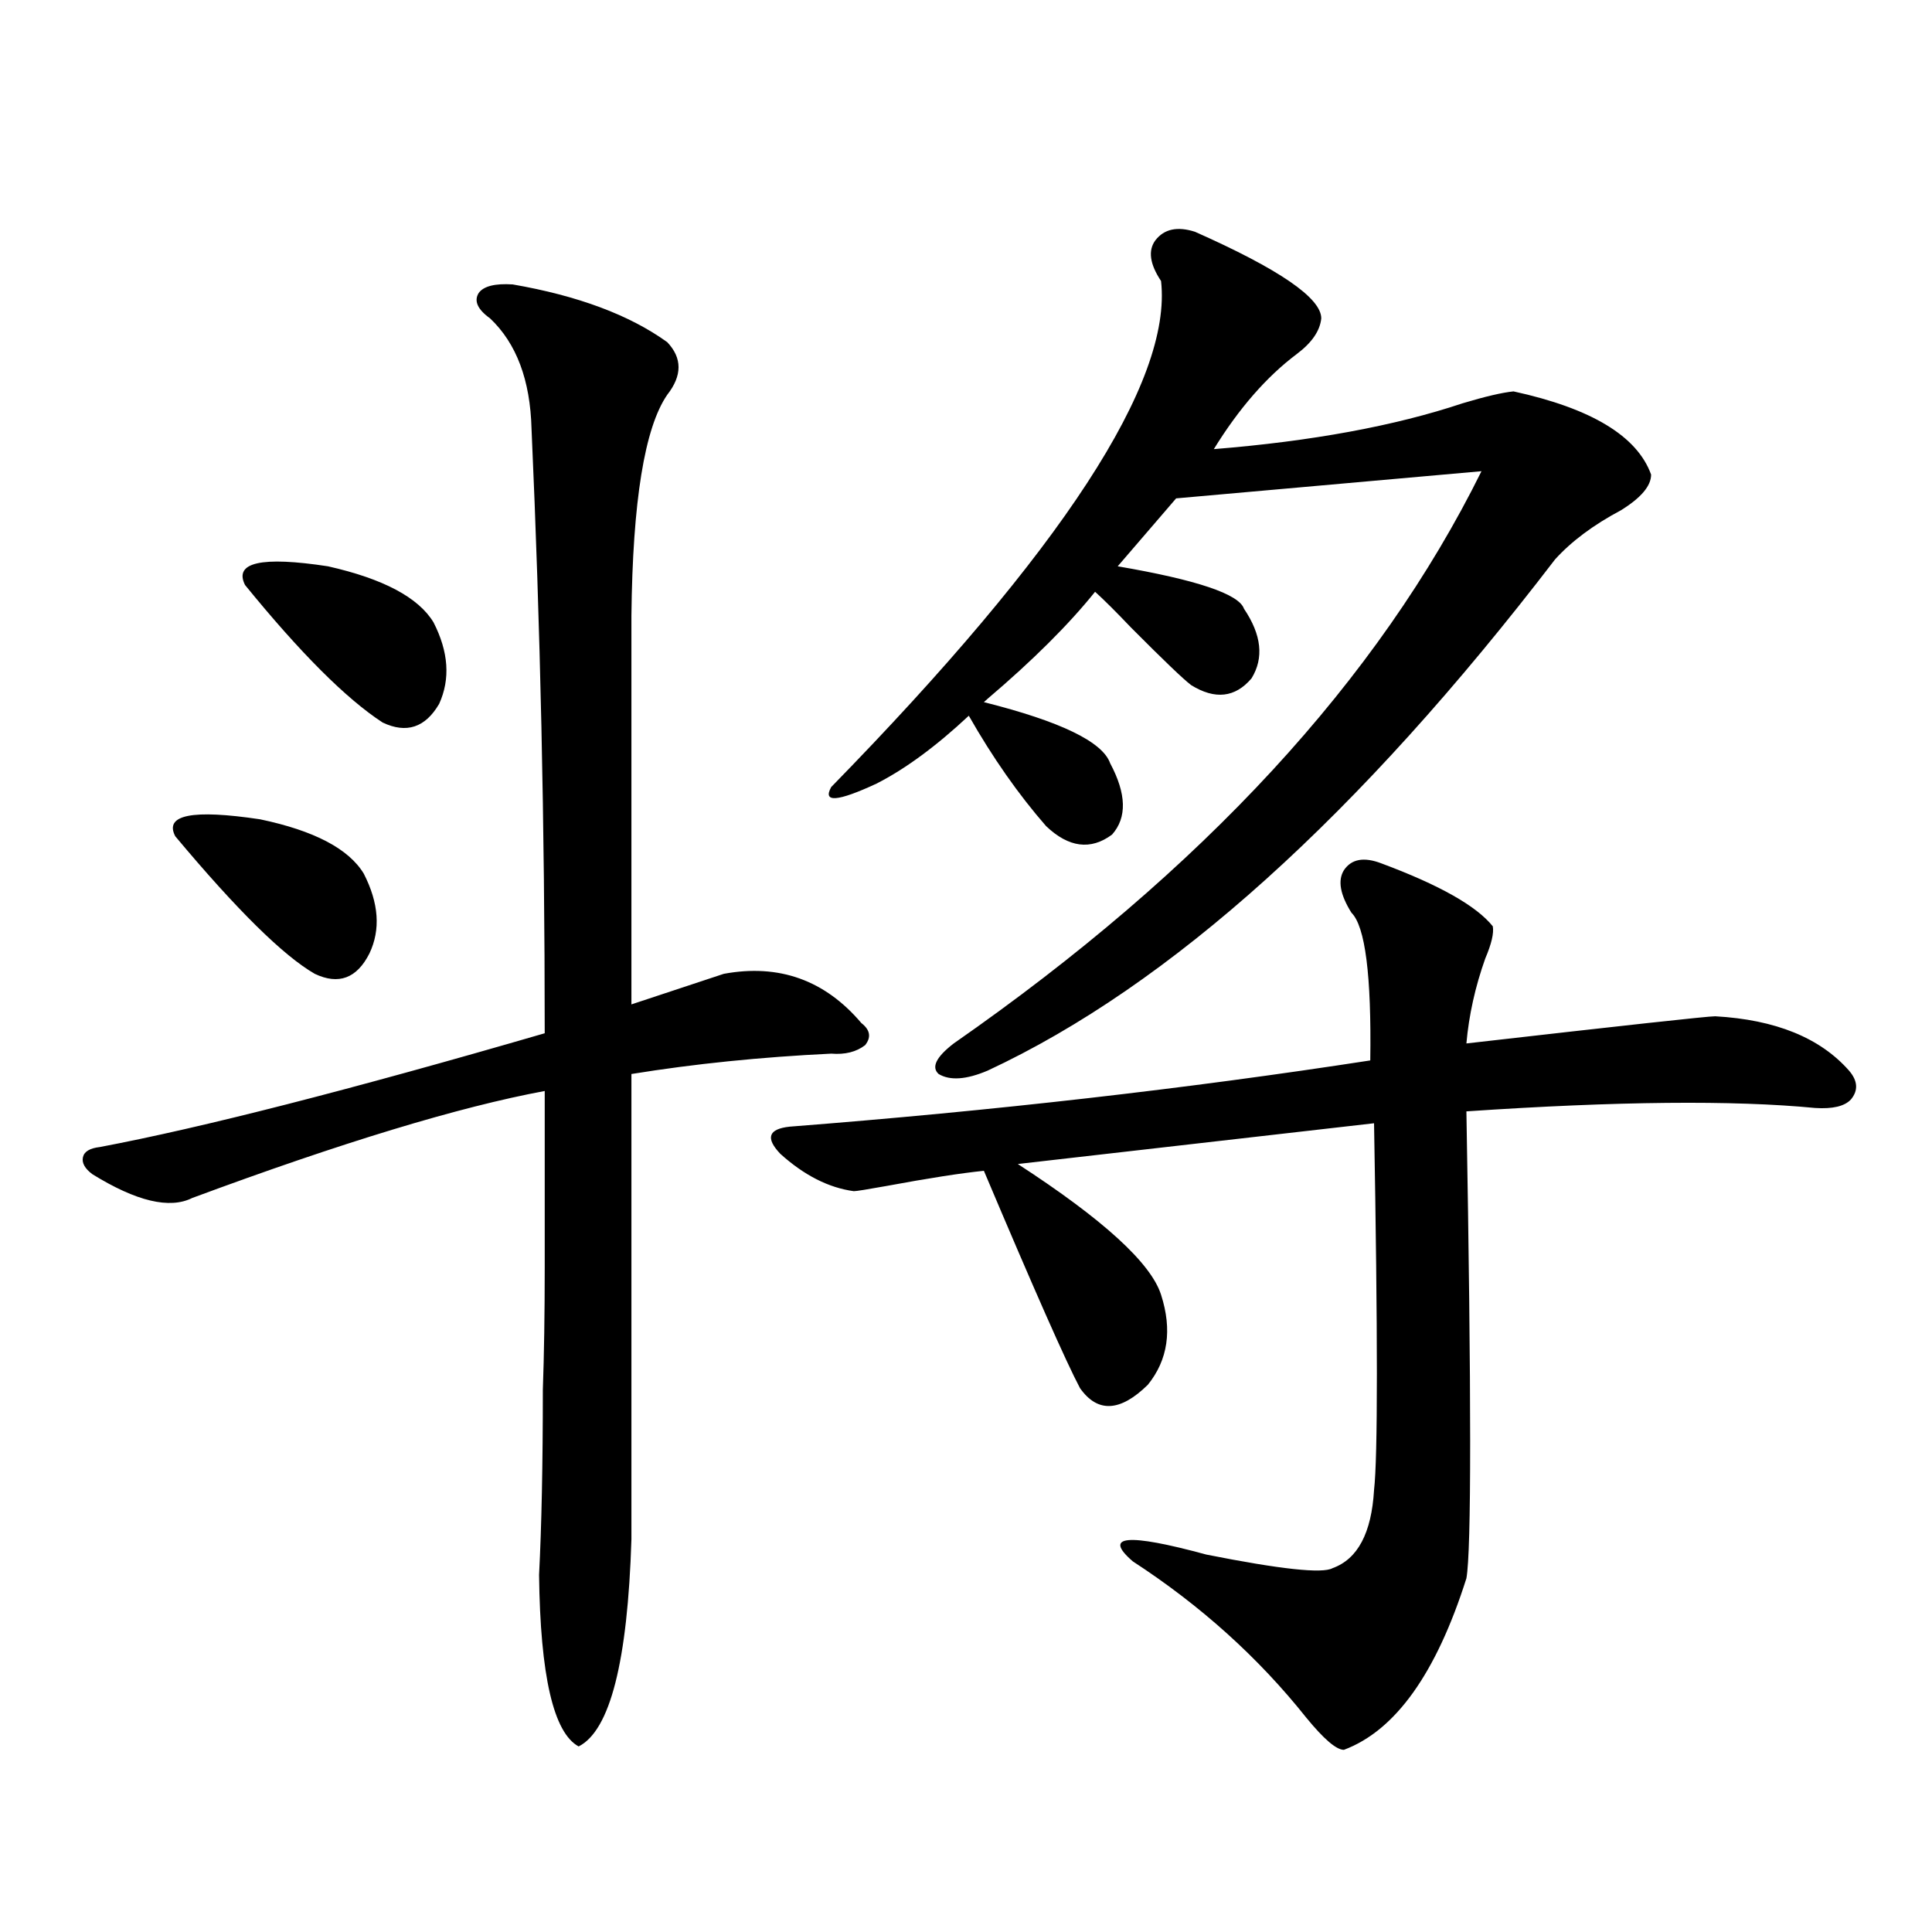
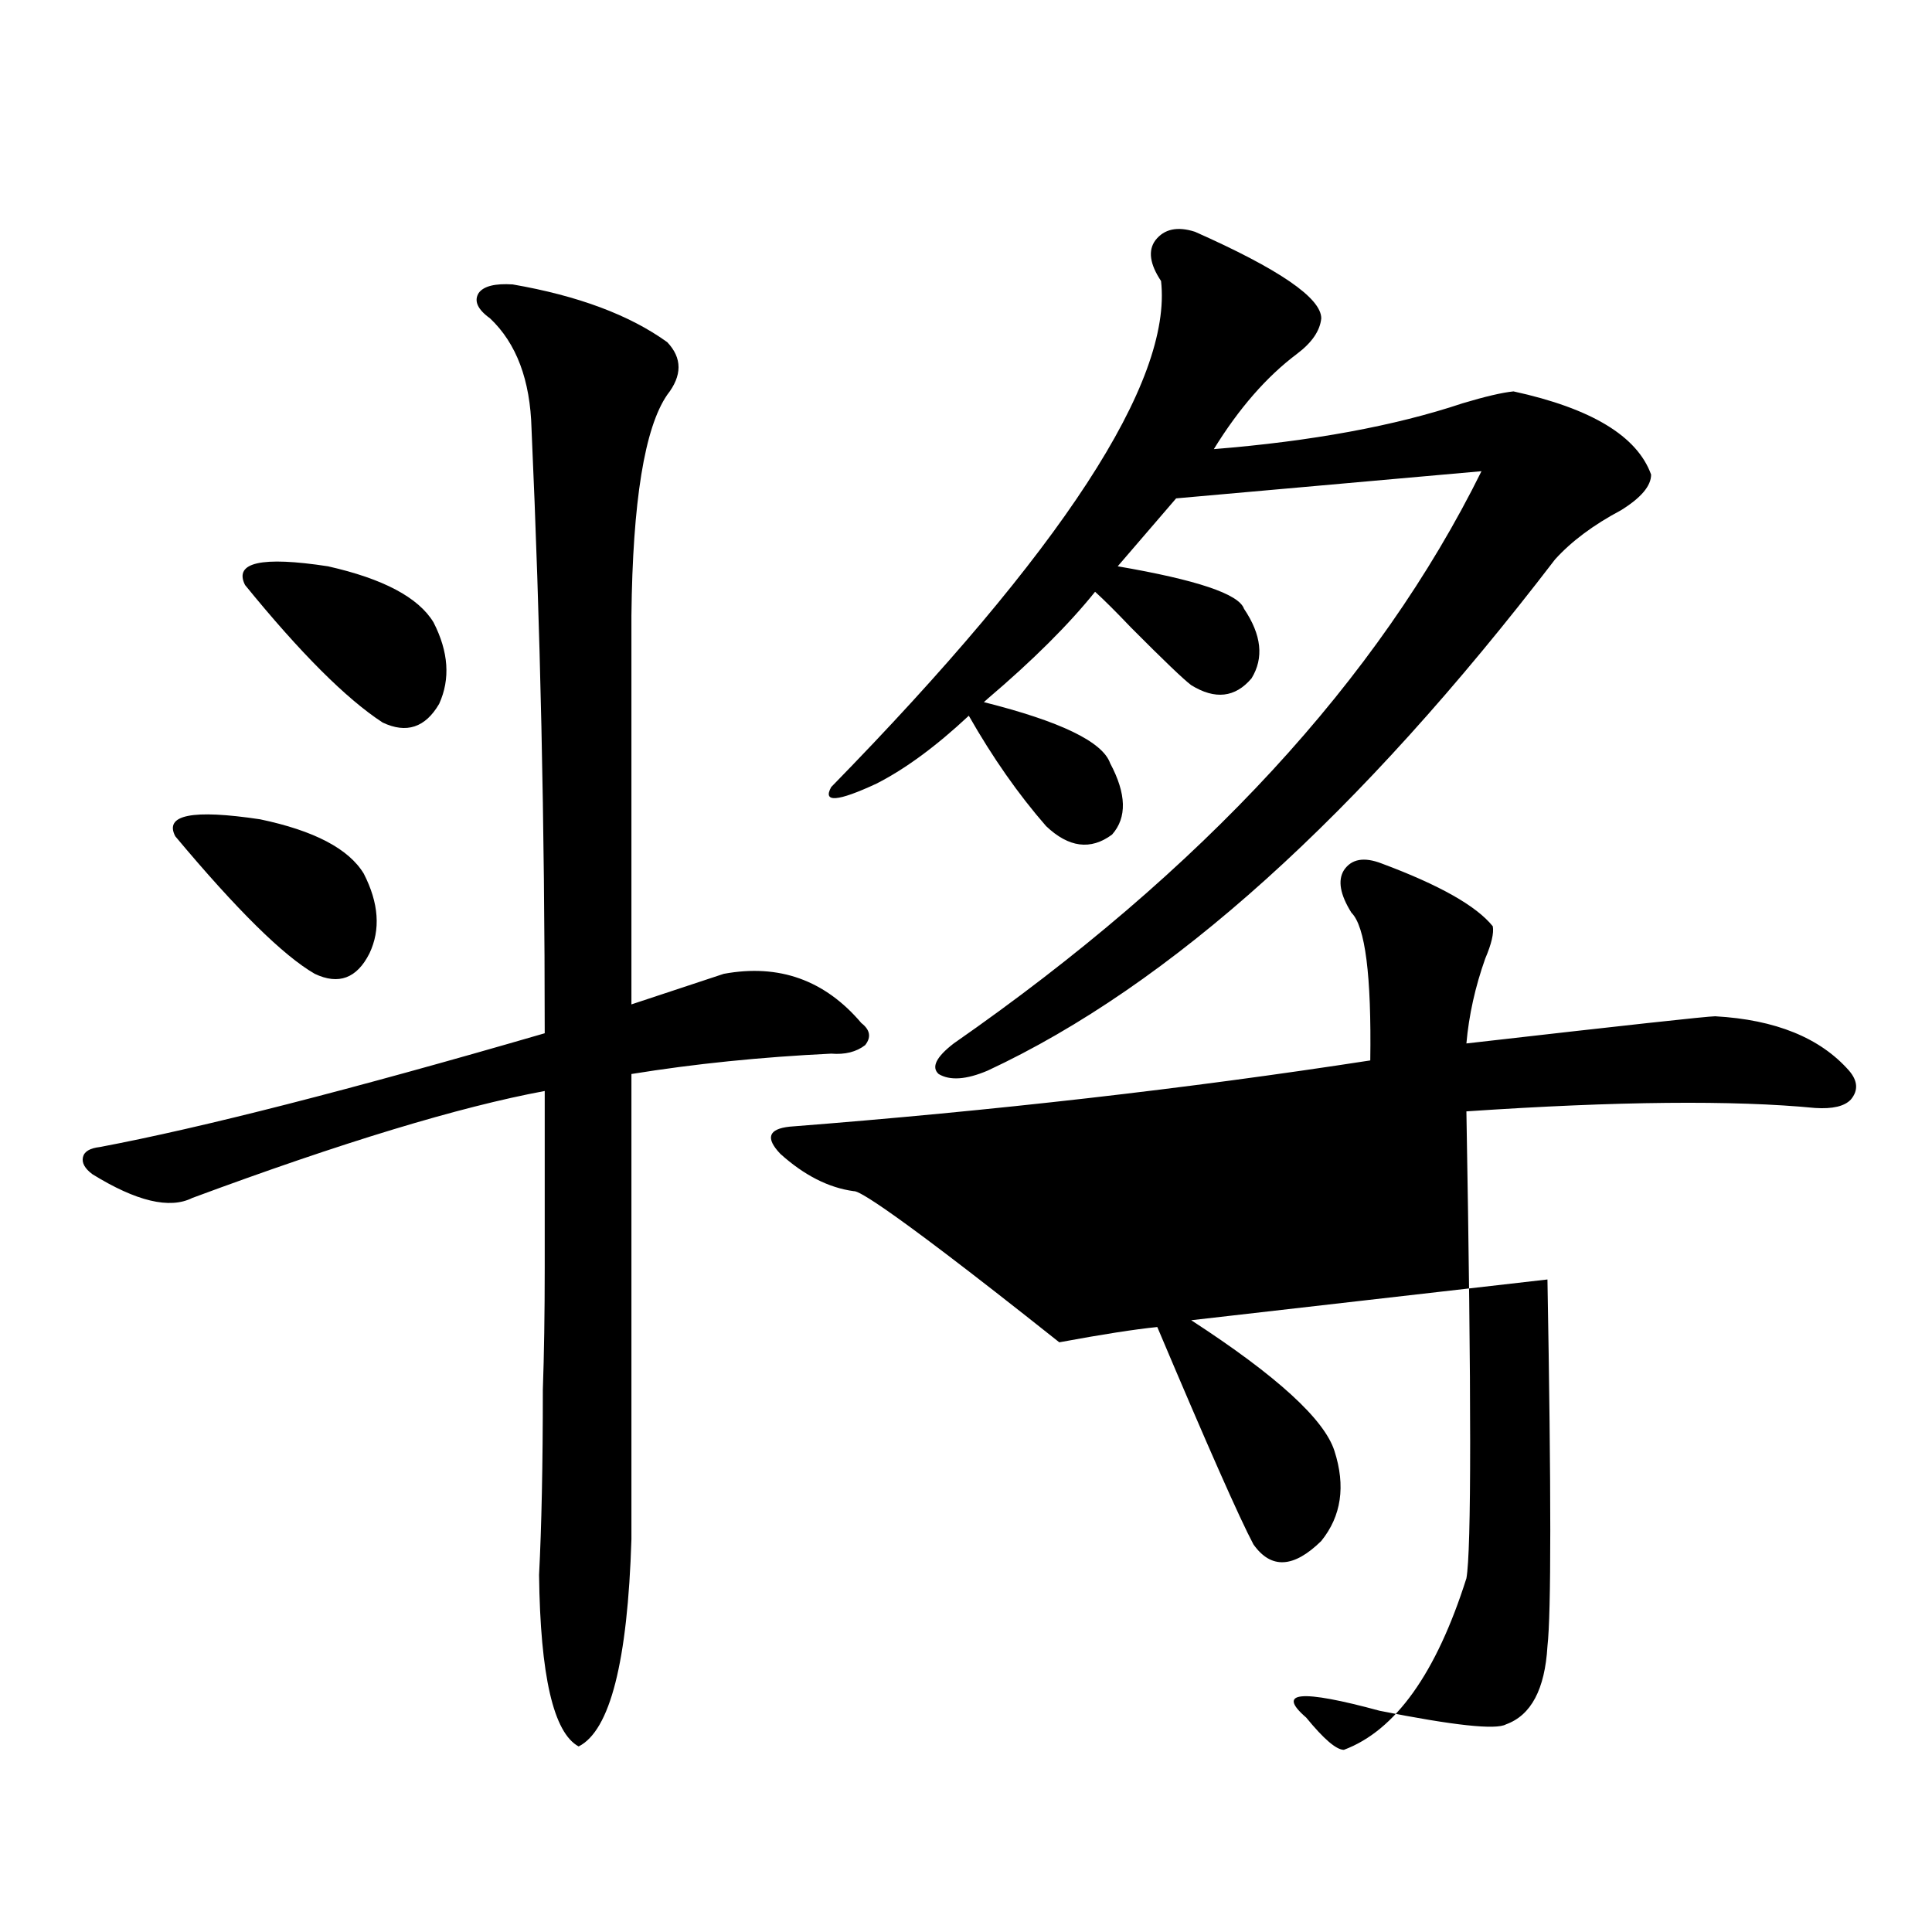
<svg xmlns="http://www.w3.org/2000/svg" version="1.1" id="图层_1" x="0px" y="0px" width="1000px" height="1000px" viewBox="0 0 1000 1000" enable-background="new 0 0 1000 1000" xml:space="preserve">
-   <path d="M265.36,147.215c33.81,5.864,60.486,15.82,79.998,29.883c7.805,8.213,7.805,17.29,0,27.246  c-11.707,17.002-17.896,55.083-18.536,114.258v201.27l47.804-15.82c28.612-5.273,52.346,3.228,71.218,25.488  c4.542,3.516,5.198,7.334,1.951,11.426c-4.558,3.516-10.411,4.985-17.561,4.395c-36.432,1.758-70.898,5.273-103.412,10.547v240.82  c-1.951,63.281-11.067,99.015-27.316,107.227c-13.018-7.031-19.847-36.625-20.487-88.77c1.296-25.186,1.951-57.129,1.951-95.801  c0.64-18.154,0.976-39.248,0.976-63.281c0-20.503,0-50.977,0-91.406c-44.237,8.213-105.043,26.67-182.435,55.371  c-11.707,5.864-28.948,1.758-51.706-12.305c-3.902-2.925-5.533-5.85-4.878-8.789c0.64-2.925,3.567-4.683,8.78-5.273  c52.682-9.956,129.417-29.58,230.238-58.887c0-107.227-2.287-211.514-6.829-312.891c-0.656-25.186-7.805-44.233-21.463-57.129  c-6.509-4.683-8.46-9.077-5.854-13.184C250.391,148.094,256.244,146.639,265.36,147.215z M188.289,452.195  c7.805,15.244,8.78,29.004,2.927,41.309c-6.509,12.896-15.945,16.411-28.292,10.547c-16.265-9.365-40.334-33.096-72.193-71.191  c-5.854-11.123,8.78-14.063,43.901-8.789C162.588,429.935,180.484,439.314,188.289,452.195z M224.385,322.117  c7.805,15.244,8.78,29.307,2.927,42.188c-7.165,12.305-16.92,15.532-29.268,9.668c-18.872-12.305-42.606-36.035-71.218-71.191  c-5.854-11.714,8.445-14.941,42.926-9.668C198.365,299.568,216.581,309.236,224.385,322.117z M441.941,616.551  c-13.018-1.758-25.701-8.198-38.048-19.336c-7.805-8.198-6.189-12.881,4.878-14.063c105.363-8.198,205.513-19.624,300.48-34.277  c0.64-43.945-2.607-69.434-9.756-76.465c-5.854-9.365-7.164-16.699-3.902-21.973c3.902-5.85,10.396-7.031,19.512-3.516  c29.908,11.138,49.099,21.973,57.56,32.52c0.64,3.516-0.656,9.092-3.902,16.699c-5.213,14.653-8.46,29.307-9.756,43.945  c81.949-9.365,124.875-14.063,128.777-14.063c31.219,1.758,54.297,11.138,69.267,28.125c4.542,5.273,4.878,10.259,0.976,14.941  c-3.262,3.516-9.436,4.985-18.536,4.395c-42.285-4.092-102.437-3.516-180.483,1.758c2.592,147.08,2.592,227.637,0,241.699  c-15.609,49.219-36.752,78.8-63.413,88.77c-3.902,0-10.411-5.575-19.512-16.699c-24.725-31.063-54.633-58.008-89.754-80.859  c-15.609-13.472-2.927-14.639,38.048-3.516c38.368,7.622,60.151,9.971,65.364,7.031c13.003-4.683,20.152-18.154,21.463-40.43  c1.951-16.987,1.951-80.269,0-189.844l-184.386,21.094c44.221,28.716,68.931,51.279,74.145,67.676  c5.854,18.169,3.567,33.701-6.829,46.582c-14.314,14.063-26.021,14.653-35.121,1.758c-7.164-13.472-23.749-50.977-49.755-112.5  c-11.707,1.182-28.627,3.818-50.73,7.91C448.77,615.672,443.237,616.551,441.941,616.551z M618.522,119.969  c43.566,19.336,65.364,34.277,65.364,44.824c-0.656,6.455-4.878,12.607-12.683,18.457c-15.609,11.729-29.923,28.125-42.926,49.219  c50.73-4.092,93.656-12.002,128.777-23.73c11.707-3.516,20.487-5.562,26.341-6.152c40.319,8.789,64.053,23.154,71.218,43.066  c0,5.864-5.213,12.017-15.609,18.457c-14.314,7.622-25.7,16.123-34.146,25.488C703.398,422.024,605.504,510.203,511.208,554.148  c-11.067,4.697-19.512,5.273-25.365,1.758c-3.902-3.516-1.311-8.789,7.805-15.82c128.777-89.648,219.827-188.374,273.164-296.191  l-158.045,14.063l-30.243,35.156c40.975,7.031,62.758,14.365,65.364,21.973c9.1,13.486,10.396,25.488,3.902,36.035  c-8.46,9.971-18.871,11.138-31.219,3.516c-3.902-2.925-14.314-12.881-31.219-29.883c-7.805-8.198-13.993-14.351-18.536-18.457  c-13.658,17.002-32.194,35.459-55.608,55.371l-1.951,1.758c39.664,9.971,61.462,20.518,65.364,31.641  c8.445,15.82,8.78,28.125,0.976,36.914c-11.067,8.213-22.438,6.743-34.146-4.395c-14.314-16.396-27.652-35.444-39.999-57.129  c-16.92,15.82-32.85,27.549-47.804,35.156c-20.167,9.38-27.972,9.971-23.414,1.758c119.662-122.456,176.581-209.756,170.728-261.914  c-5.854-8.789-6.829-15.82-2.927-21.094C602.577,118.514,609.406,117.044,618.522,119.969z" />
+   <path d="M265.36,147.215c33.81,5.864,60.486,15.82,79.998,29.883c7.805,8.213,7.805,17.29,0,27.246  c-11.707,17.002-17.896,55.083-18.536,114.258v201.27l47.804-15.82c28.612-5.273,52.346,3.228,71.218,25.488  c4.542,3.516,5.198,7.334,1.951,11.426c-4.558,3.516-10.411,4.985-17.561,4.395c-36.432,1.758-70.898,5.273-103.412,10.547v240.82  c-1.951,63.281-11.067,99.015-27.316,107.227c-13.018-7.031-19.847-36.625-20.487-88.77c1.296-25.186,1.951-57.129,1.951-95.801  c0.64-18.154,0.976-39.248,0.976-63.281c0-20.503,0-50.977,0-91.406c-44.237,8.213-105.043,26.67-182.435,55.371  c-11.707,5.864-28.948,1.758-51.706-12.305c-3.902-2.925-5.533-5.85-4.878-8.789c0.64-2.925,3.567-4.683,8.78-5.273  c52.682-9.956,129.417-29.58,230.238-58.887c0-107.227-2.287-211.514-6.829-312.891c-0.656-25.186-7.805-44.233-21.463-57.129  c-6.509-4.683-8.46-9.077-5.854-13.184C250.391,148.094,256.244,146.639,265.36,147.215z M188.289,452.195  c7.805,15.244,8.78,29.004,2.927,41.309c-6.509,12.896-15.945,16.411-28.292,10.547c-16.265-9.365-40.334-33.096-72.193-71.191  c-5.854-11.123,8.78-14.063,43.901-8.789C162.588,429.935,180.484,439.314,188.289,452.195z M224.385,322.117  c7.805,15.244,8.78,29.307,2.927,42.188c-7.165,12.305-16.92,15.532-29.268,9.668c-18.872-12.305-42.606-36.035-71.218-71.191  c-5.854-11.714,8.445-14.941,42.926-9.668C198.365,299.568,216.581,309.236,224.385,322.117z M441.941,616.551  c-13.018-1.758-25.701-8.198-38.048-19.336c-7.805-8.198-6.189-12.881,4.878-14.063c105.363-8.198,205.513-19.624,300.48-34.277  c0.64-43.945-2.607-69.434-9.756-76.465c-5.854-9.365-7.164-16.699-3.902-21.973c3.902-5.85,10.396-7.031,19.512-3.516  c29.908,11.138,49.099,21.973,57.56,32.52c0.64,3.516-0.656,9.092-3.902,16.699c-5.213,14.653-8.46,29.307-9.756,43.945  c81.949-9.365,124.875-14.063,128.777-14.063c31.219,1.758,54.297,11.138,69.267,28.125c4.542,5.273,4.878,10.259,0.976,14.941  c-3.262,3.516-9.436,4.985-18.536,4.395c-42.285-4.092-102.437-3.516-180.483,1.758c2.592,147.08,2.592,227.637,0,241.699  c-15.609,49.219-36.752,78.8-63.413,88.77c-3.902,0-10.411-5.575-19.512-16.699c-15.609-13.472-2.927-14.639,38.048-3.516c38.368,7.622,60.151,9.971,65.364,7.031c13.003-4.683,20.152-18.154,21.463-40.43  c1.951-16.987,1.951-80.269,0-189.844l-184.386,21.094c44.221,28.716,68.931,51.279,74.145,67.676  c5.854,18.169,3.567,33.701-6.829,46.582c-14.314,14.063-26.021,14.653-35.121,1.758c-7.164-13.472-23.749-50.977-49.755-112.5  c-11.707,1.182-28.627,3.818-50.73,7.91C448.77,615.672,443.237,616.551,441.941,616.551z M618.522,119.969  c43.566,19.336,65.364,34.277,65.364,44.824c-0.656,6.455-4.878,12.607-12.683,18.457c-15.609,11.729-29.923,28.125-42.926,49.219  c50.73-4.092,93.656-12.002,128.777-23.73c11.707-3.516,20.487-5.562,26.341-6.152c40.319,8.789,64.053,23.154,71.218,43.066  c0,5.864-5.213,12.017-15.609,18.457c-14.314,7.622-25.7,16.123-34.146,25.488C703.398,422.024,605.504,510.203,511.208,554.148  c-11.067,4.697-19.512,5.273-25.365,1.758c-3.902-3.516-1.311-8.789,7.805-15.82c128.777-89.648,219.827-188.374,273.164-296.191  l-158.045,14.063l-30.243,35.156c40.975,7.031,62.758,14.365,65.364,21.973c9.1,13.486,10.396,25.488,3.902,36.035  c-8.46,9.971-18.871,11.138-31.219,3.516c-3.902-2.925-14.314-12.881-31.219-29.883c-7.805-8.198-13.993-14.351-18.536-18.457  c-13.658,17.002-32.194,35.459-55.608,55.371l-1.951,1.758c39.664,9.971,61.462,20.518,65.364,31.641  c8.445,15.82,8.78,28.125,0.976,36.914c-11.067,8.213-22.438,6.743-34.146-4.395c-14.314-16.396-27.652-35.444-39.999-57.129  c-16.92,15.82-32.85,27.549-47.804,35.156c-20.167,9.38-27.972,9.971-23.414,1.758c119.662-122.456,176.581-209.756,170.728-261.914  c-5.854-8.789-6.829-15.82-2.927-21.094C602.577,118.514,609.406,117.044,618.522,119.969z" />
</svg>